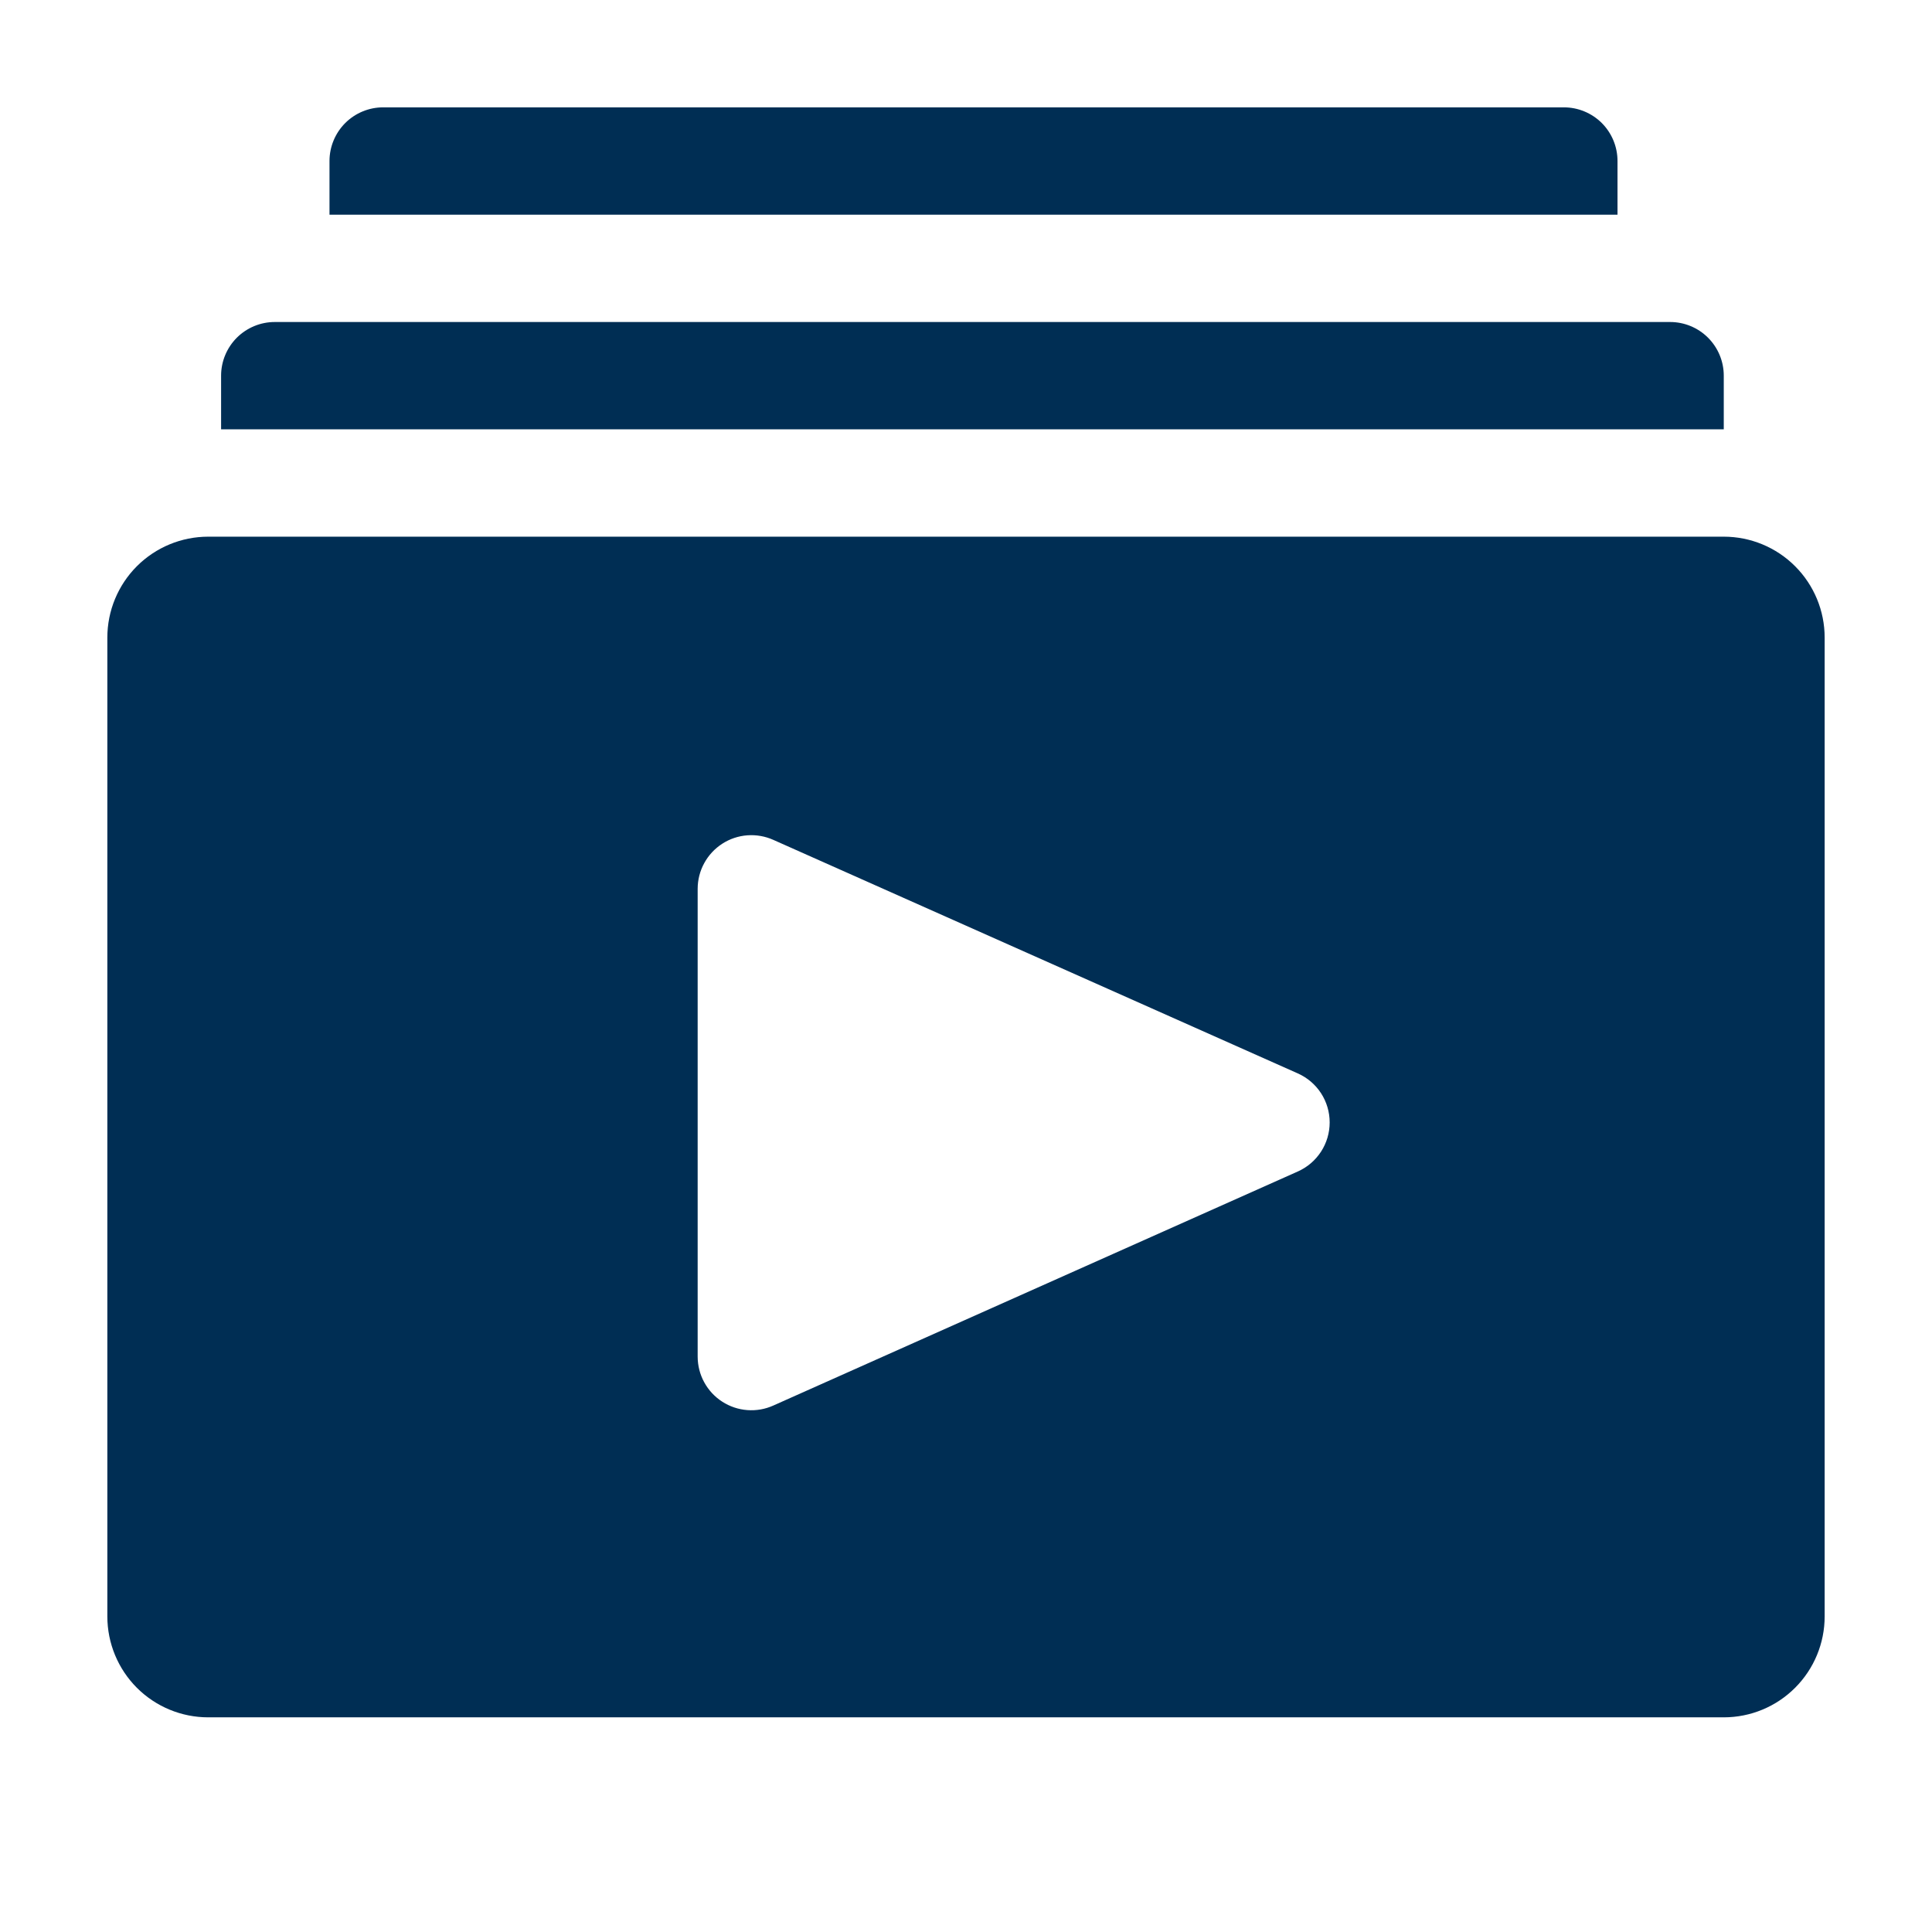
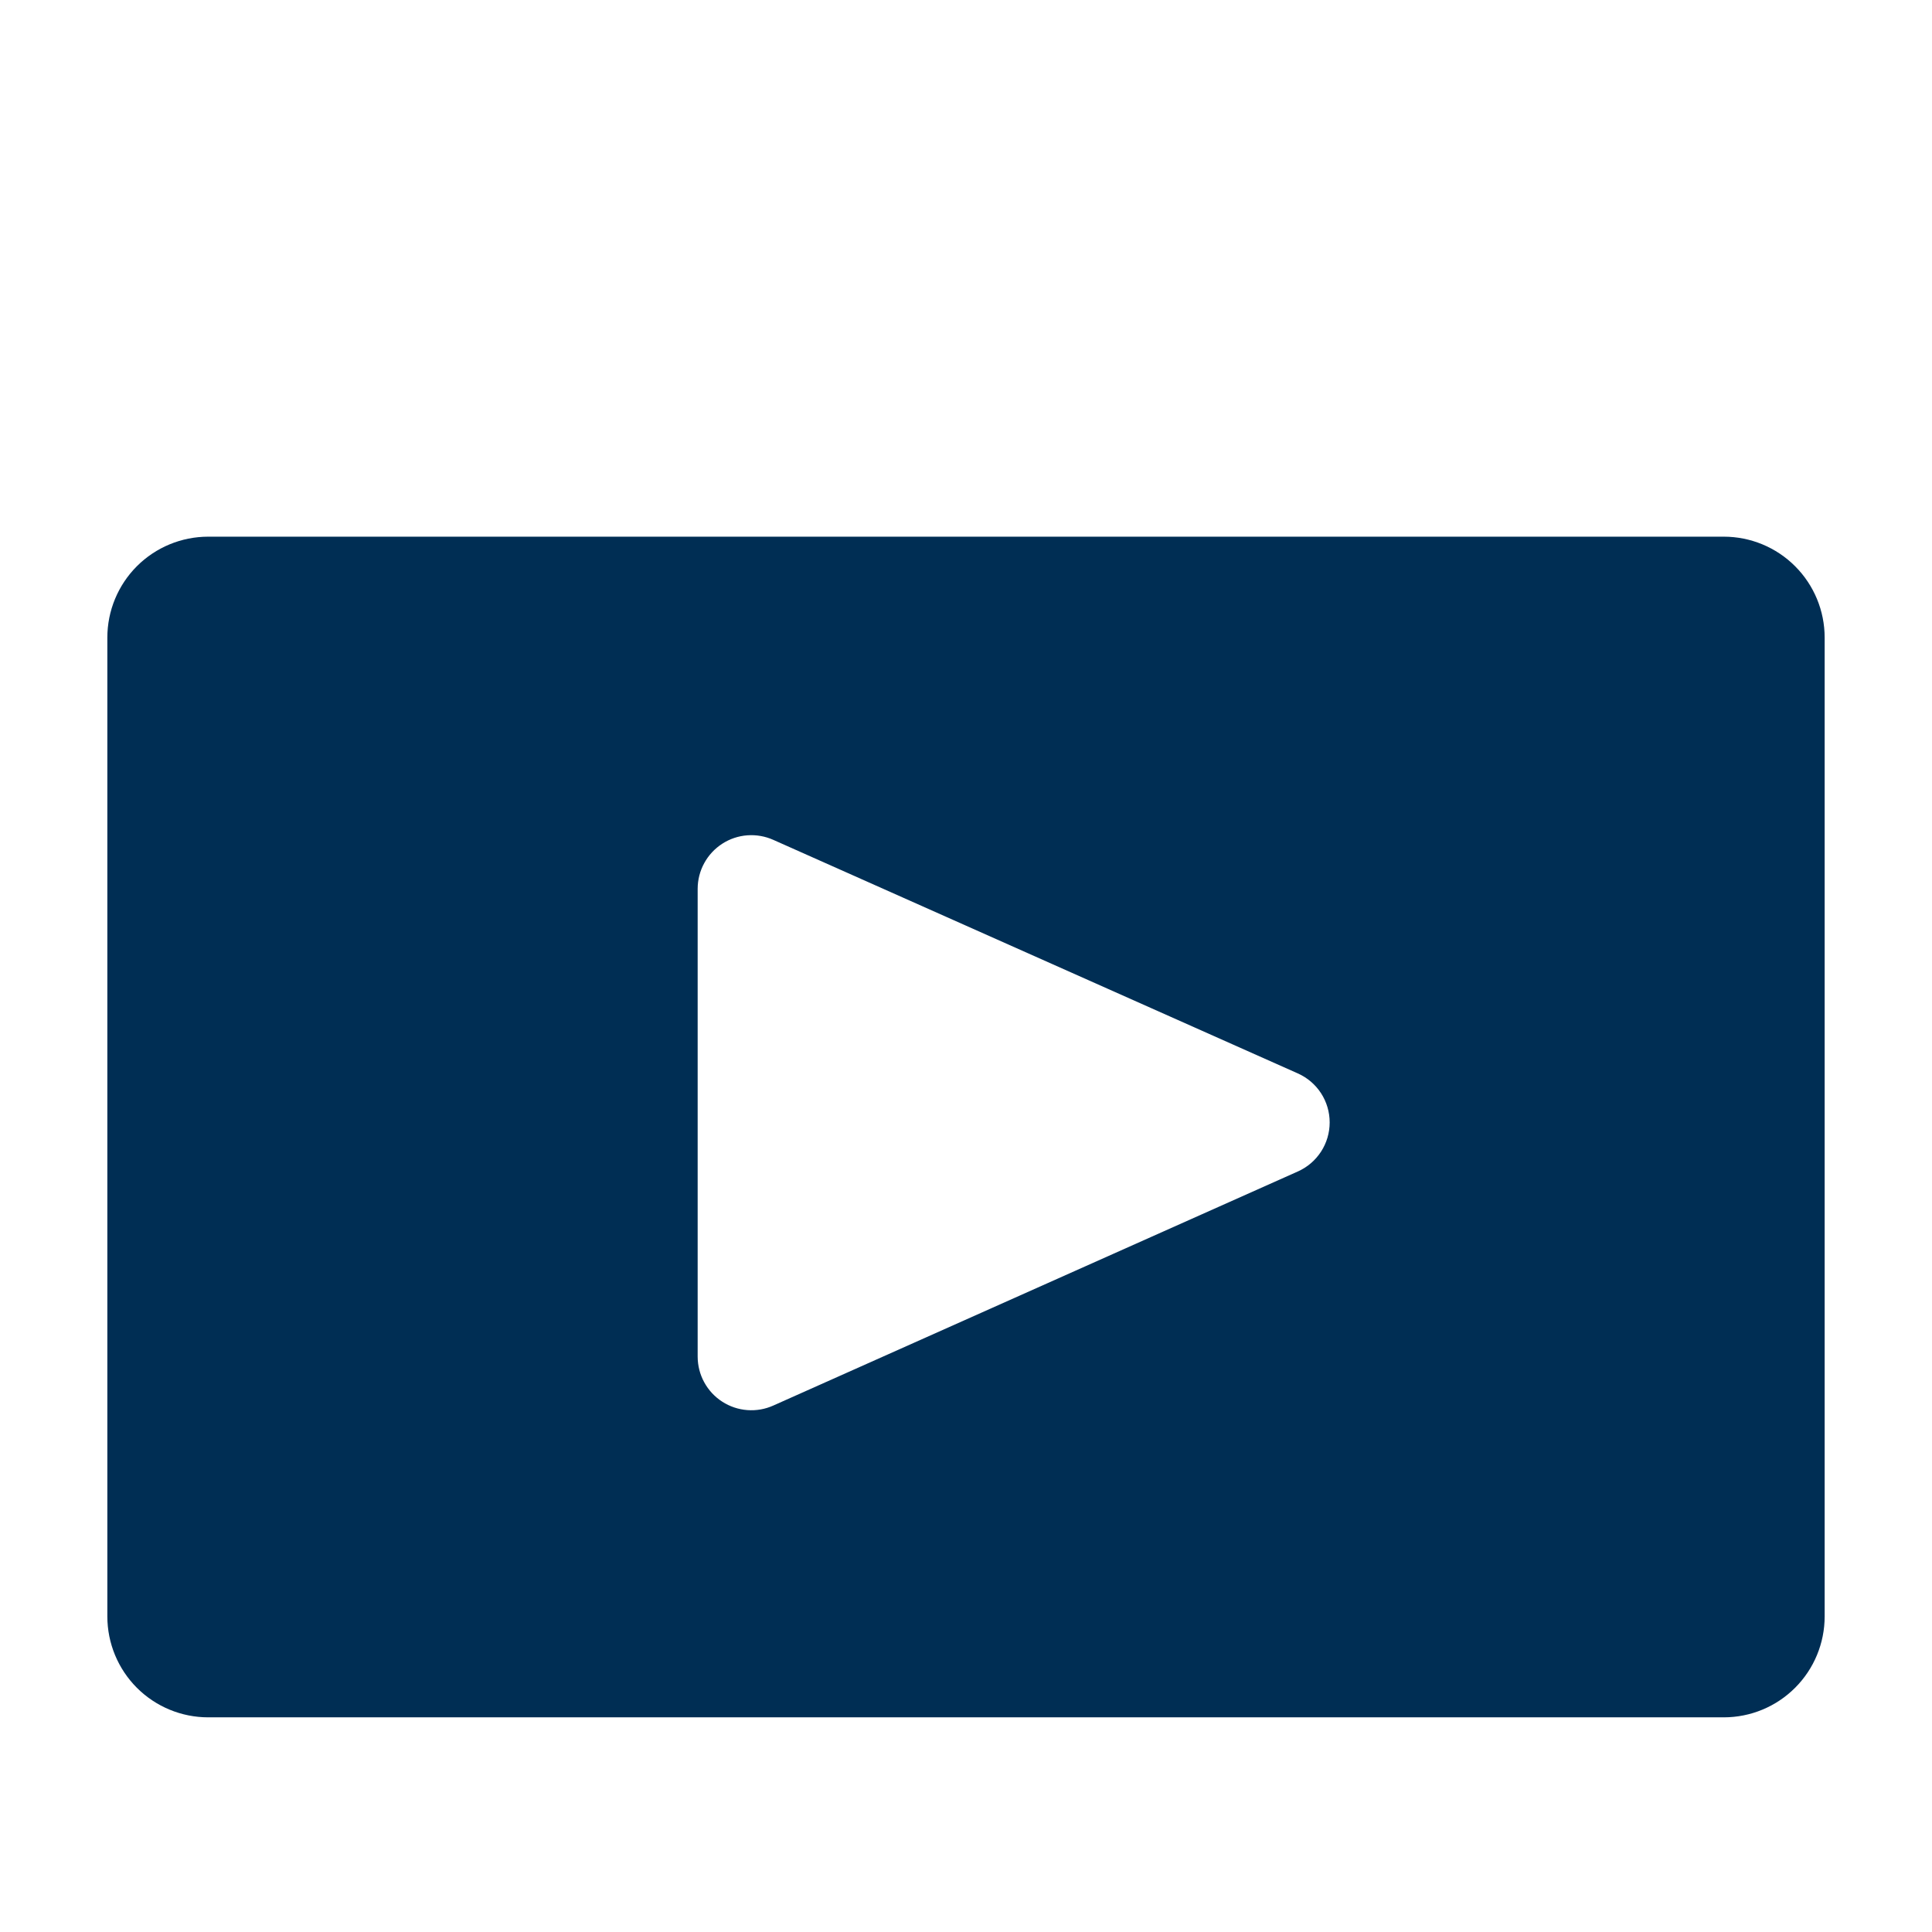
<svg xmlns="http://www.w3.org/2000/svg" width="64" height="64" viewBox="0 0 64 64" fill="none">
  <path d="M57.102 17.778H6.898C6.011 17.778 5.161 18.13 4.534 18.757C3.908 19.384 3.556 20.234 3.556 21.12V53.547C3.556 54.433 3.908 55.283 4.534 55.91C5.161 56.537 6.011 56.889 6.898 56.889H57.102C57.989 56.889 58.839 56.537 59.465 55.91C60.092 55.283 60.444 54.433 60.444 53.547V21.12C60.444 20.234 60.092 19.384 59.465 18.757C58.839 18.13 57.989 17.778 57.102 17.778ZM42.987 38.809L25.618 46.56C25.347 46.682 25.051 46.734 24.755 46.711C24.459 46.689 24.174 46.593 23.925 46.432C23.676 46.272 23.471 46.051 23.329 45.791C23.186 45.531 23.112 45.239 23.111 44.942V29.44C23.112 29.143 23.186 28.852 23.329 28.592C23.471 28.331 23.676 28.111 23.925 27.95C24.174 27.789 24.459 27.693 24.755 27.671C25.051 27.649 25.347 27.701 25.618 27.822L42.987 35.556C43.302 35.695 43.57 35.922 43.759 36.211C43.947 36.5 44.047 36.837 44.047 37.182C44.047 37.527 43.947 37.864 43.759 38.153C43.57 38.442 43.302 38.67 42.987 38.809Z" fill="#002E54" />
-   <path d="M53.582 5.333C53.582 4.862 53.395 4.41 53.062 4.076C52.728 3.743 52.276 3.556 51.804 3.556H12.693C12.222 3.556 11.77 3.743 11.436 4.076C11.103 4.41 10.915 4.862 10.915 5.333V7.111H53.582V5.333Z" fill="#002E54" />
-   <path d="M57.102 12.444C57.102 11.973 56.915 11.521 56.581 11.187C56.248 10.854 55.796 10.667 55.325 10.667H9.102C8.631 10.667 8.179 10.854 7.845 11.187C7.512 11.521 7.324 11.973 7.324 12.444V14.222H57.102V12.444Z" fill="#002E54" />
</svg>